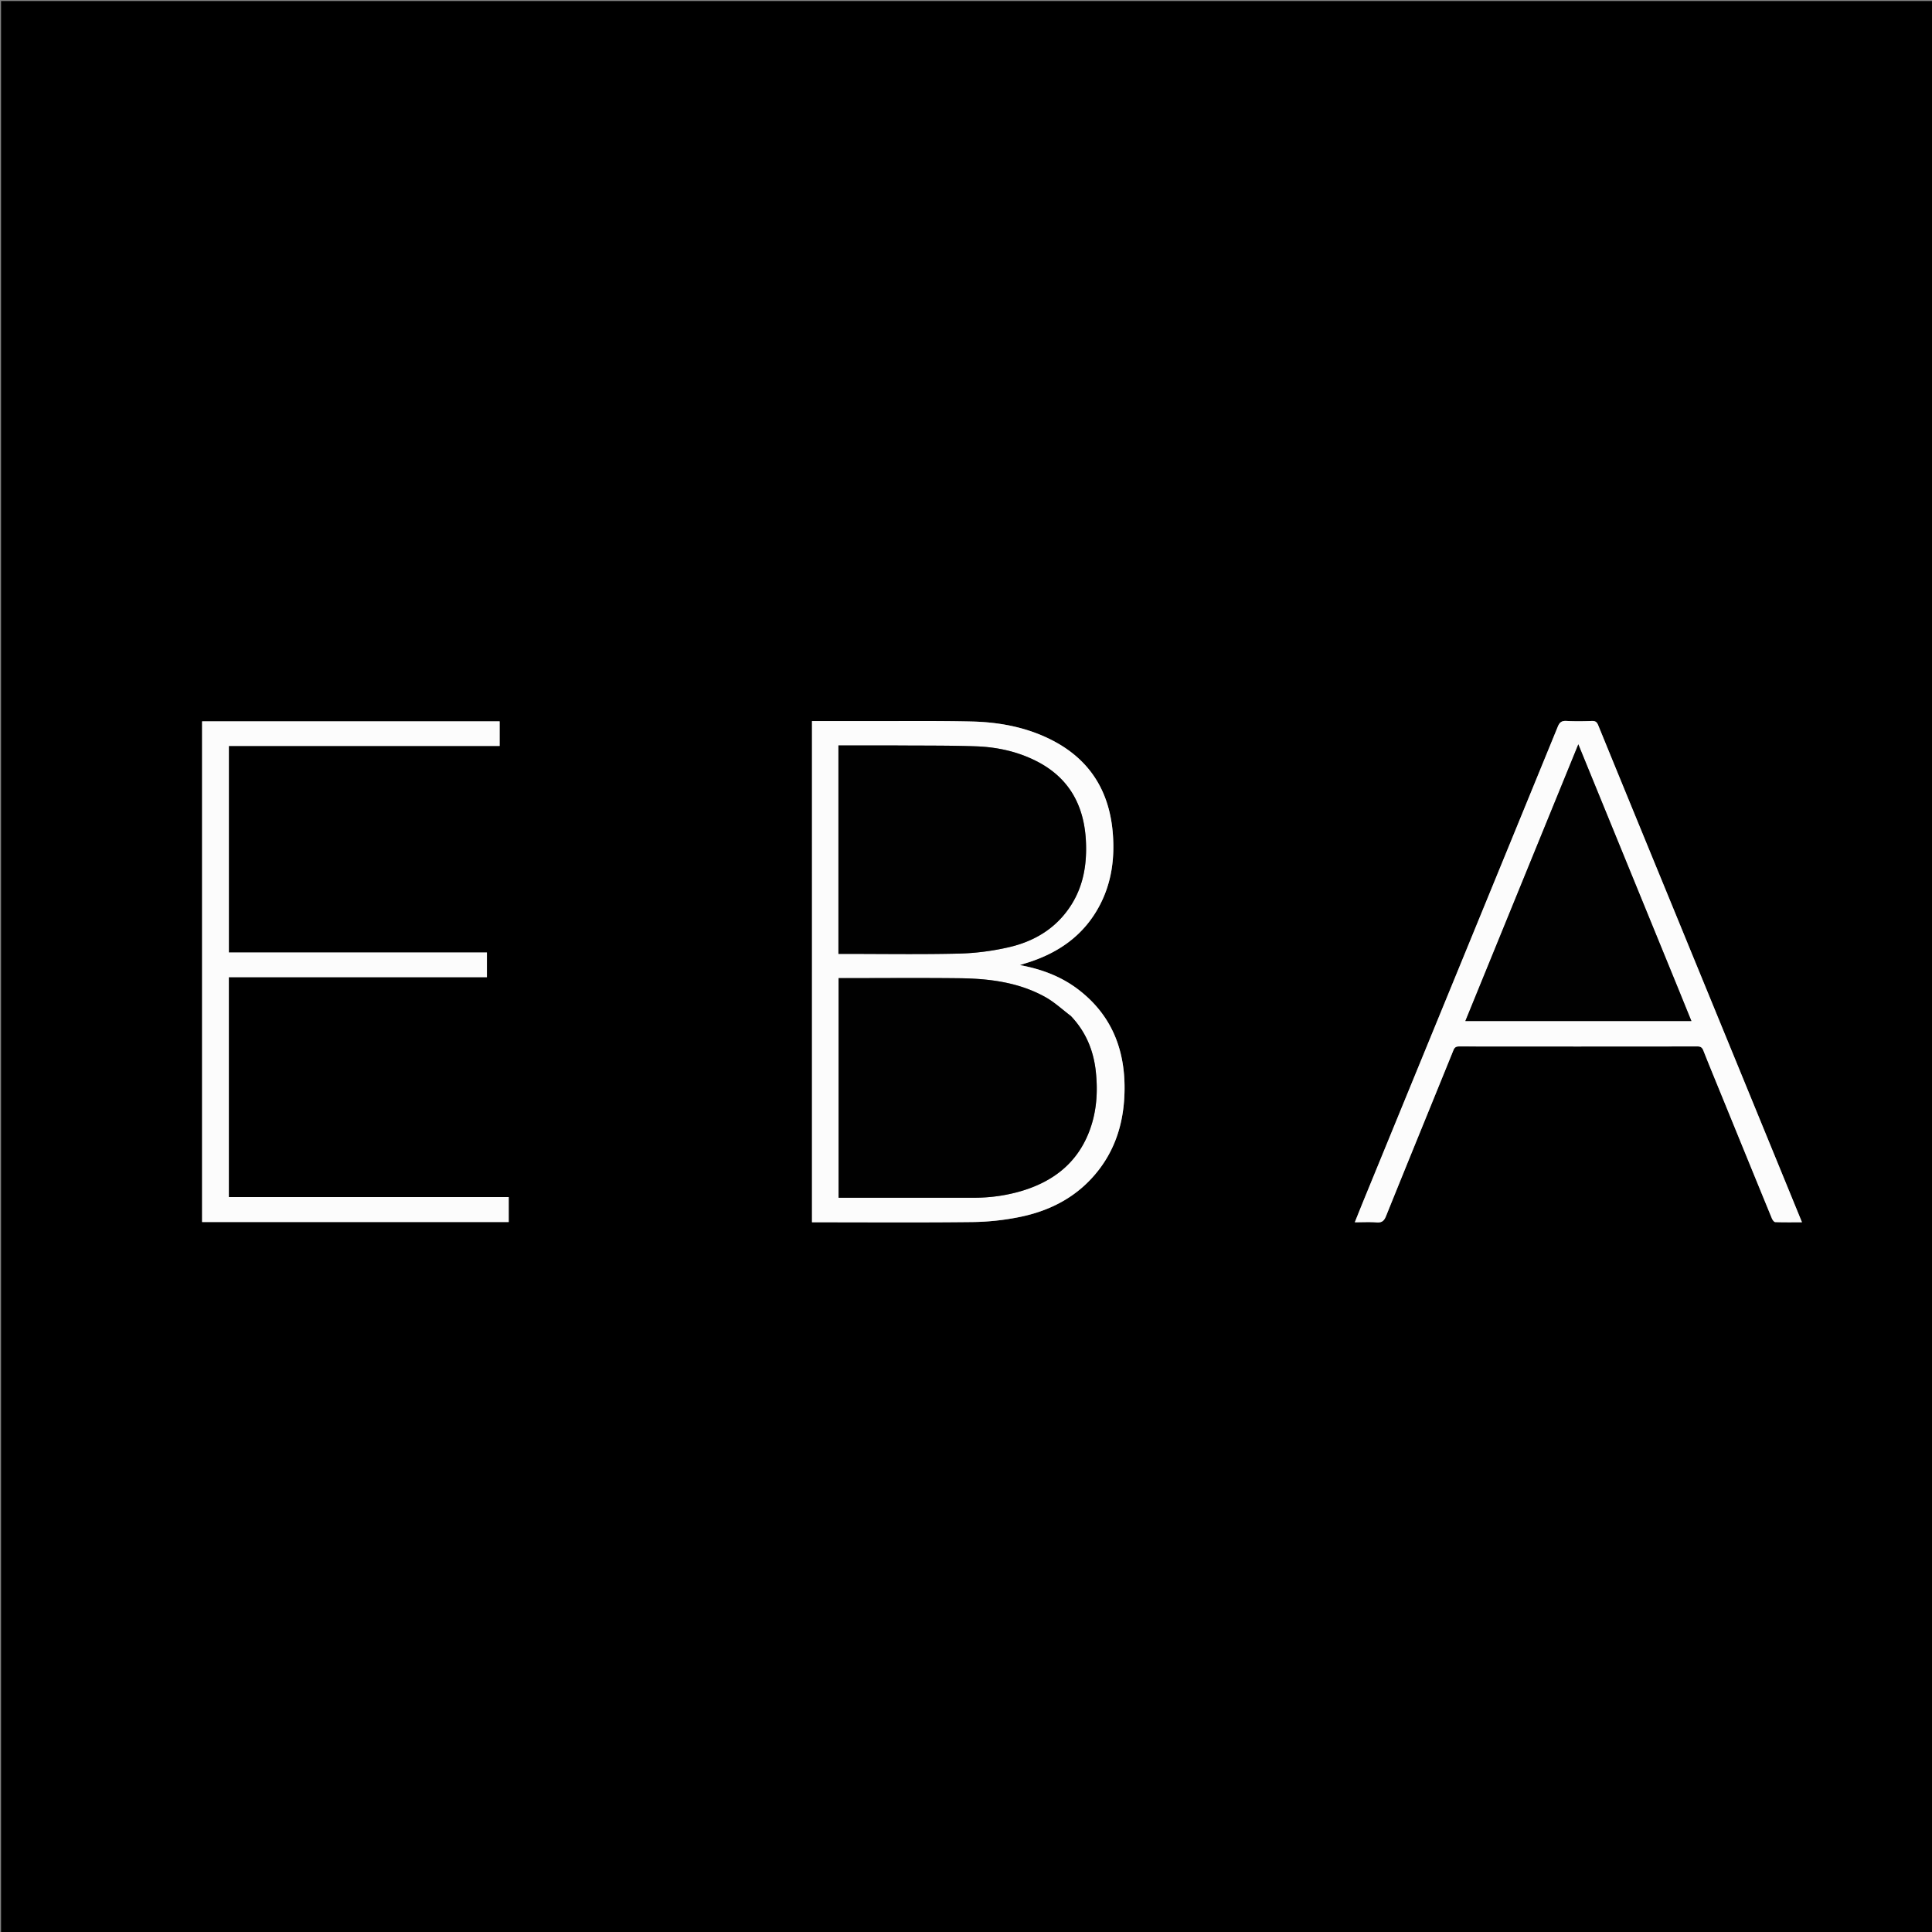
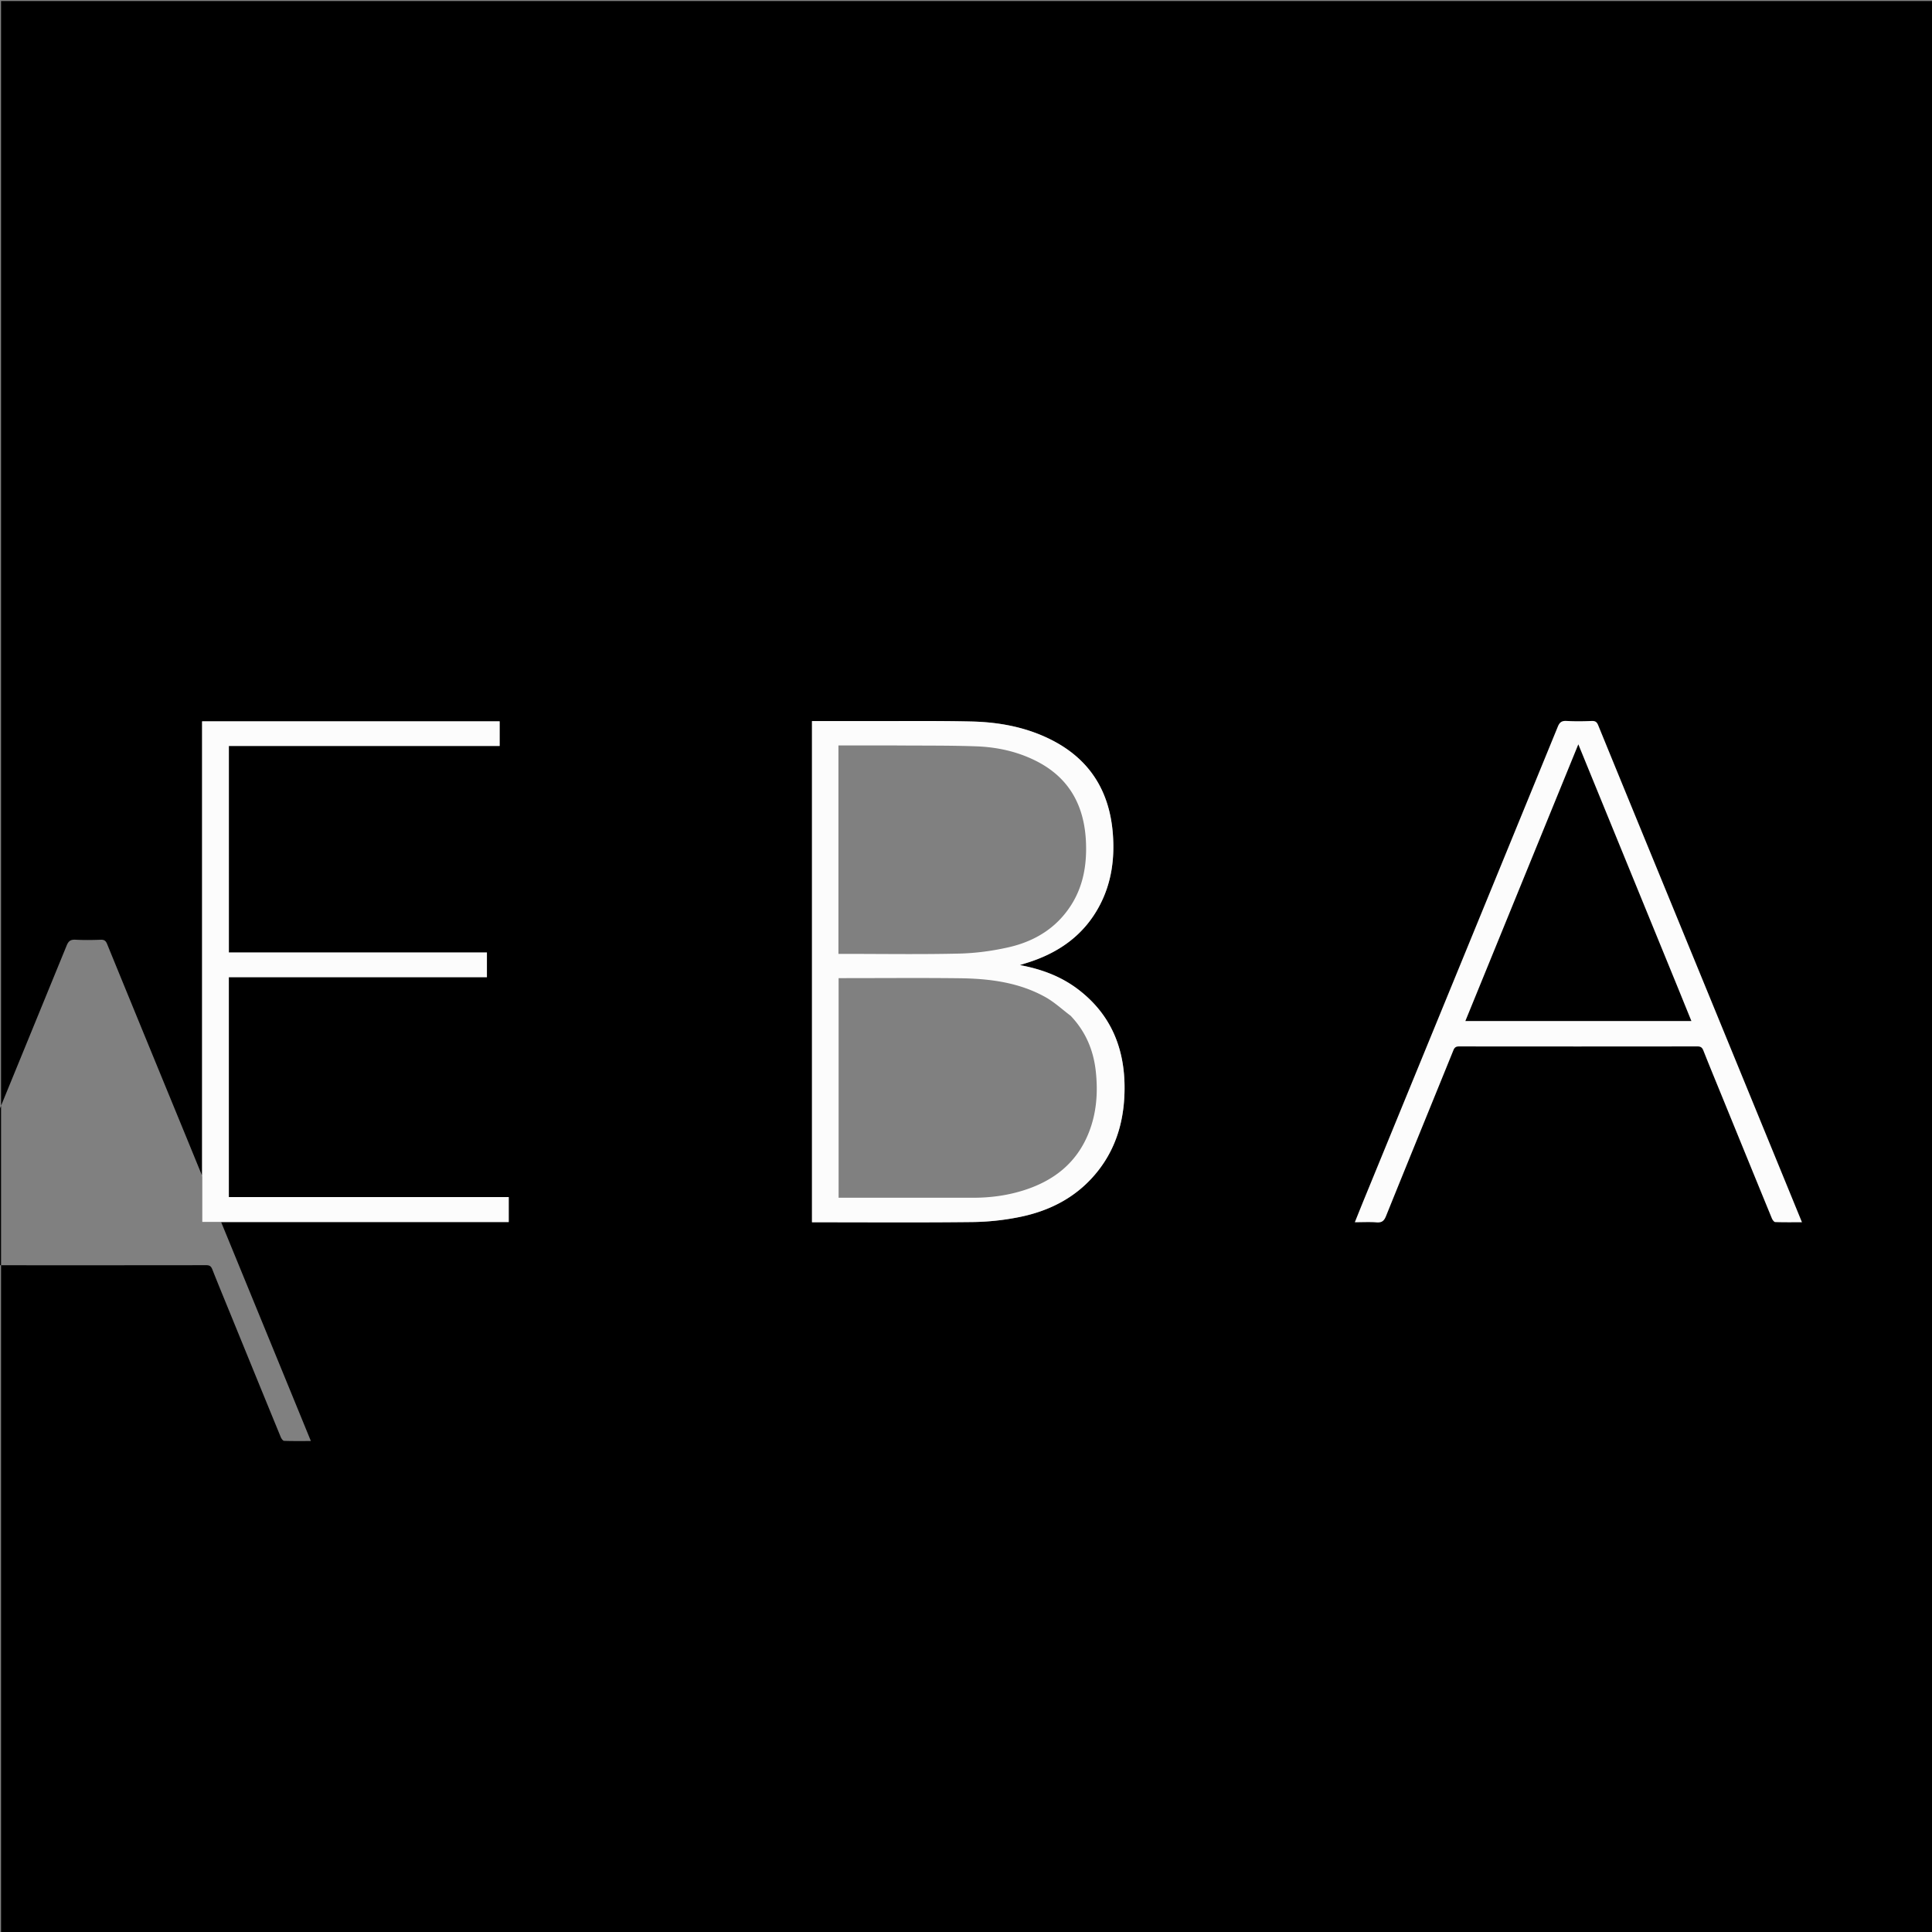
<svg xmlns="http://www.w3.org/2000/svg" height="1833" width="1833">
  <rect width="100%" height="100%" fill="#808080" stroke="none" />
-   <path d="M1023 1834H1V1h1833v1833h-811M821.5 684.12h-51.11v475.52h5.65c49 0 97.99.35 146.98-.22a239.25 239.25 0 0 0 44.05-4.72c30.04-6.03 56.04-19.78 75.2-44.5 17.65-22.78 24.54-49.16 24.67-77.49.17-37.95-12.84-70-43.54-93.63-16.26-12.52-34.96-19.58-55.84-23.45 2.35-.74 3.9-1.25 5.46-1.72 30.9-9.36 55.7-26.5 70.79-55.84 10.82-21.04 13.8-43.63 12.02-66.92-3.08-40.26-21.71-70.59-58.17-89.12-23.93-12.16-49.73-16.92-76.2-17.51-32.97-.74-65.97-.32-99.96-.4M191.75 1115.5v43.9h290.9v-23.67H217.1V927.12h244.86V903.7H217.12V707.75h256.91v-23.38H191.75v431.13m1414.68-207.56c-6.16-15.05-12.3-30.11-18.49-45.16-23.9-58.21-47.83-116.41-71.62-174.67-1.28-3.12-2.71-4.2-6.08-4.08-7.99.28-16 .4-23.98-.03-4.53-.24-6.57 1.23-8.3 5.43-60.8 148.6-121.76 297.14-182.68 445.7-3.25 7.93-6.42 15.88-9.9 24.5 7.43 0 14.07-.38 20.63.13 5 .4 7.14-1.38 9-5.98 21.18-52.5 42.64-104.9 63.93-157.36 1.12-2.74 2.51-3.61 5.45-3.6 75.32.08 150.64.08 225.96-.02 3.18 0 4.59.99 5.75 3.92 5.85 14.83 11.96 29.55 17.98 44.3 15.63 38.28 31.24 76.57 46.94 114.8.6 1.47 2.08 3.6 3.21 3.64 8.22.31 16.46.17 25.4.17l-13.13-32.08c-29.9-72.98-59.8-145.96-90.07-219.6z" />
+   <path d="M1023 1834H1V1h1833v1833h-811M821.5 684.12h-51.11v475.52h5.65c49 0 97.99.35 146.98-.22a239.25 239.25 0 0 0 44.05-4.72c30.04-6.03 56.04-19.78 75.2-44.5 17.65-22.78 24.54-49.16 24.67-77.49.17-37.95-12.84-70-43.54-93.63-16.26-12.52-34.96-19.58-55.84-23.45 2.35-.74 3.9-1.25 5.46-1.72 30.9-9.36 55.7-26.5 70.79-55.84 10.82-21.04 13.8-43.63 12.02-66.92-3.08-40.26-21.71-70.59-58.17-89.12-23.93-12.16-49.73-16.92-76.2-17.51-32.97-.74-65.97-.32-99.96-.4M191.75 1115.5v43.9h290.9v-23.67H217.1V927.12h244.86V903.7H217.12V707.75h256.91v-23.38H191.75v431.13c-6.16-15.05-12.3-30.11-18.49-45.16-23.9-58.21-47.83-116.41-71.62-174.67-1.28-3.12-2.71-4.2-6.08-4.08-7.99.28-16 .4-23.98-.03-4.53-.24-6.57 1.23-8.3 5.43-60.8 148.6-121.76 297.14-182.68 445.7-3.25 7.93-6.42 15.88-9.9 24.5 7.43 0 14.07-.38 20.63.13 5 .4 7.14-1.38 9-5.98 21.18-52.5 42.64-104.9 63.93-157.36 1.12-2.74 2.51-3.61 5.45-3.6 75.32.08 150.64.08 225.96-.02 3.18 0 4.59.99 5.75 3.92 5.85 14.83 11.96 29.55 17.98 44.3 15.63 38.28 31.24 76.57 46.94 114.8.6 1.47 2.08 3.6 3.21 3.64 8.22.31 16.46.17 25.4.17l-13.13-32.08c-29.9-72.98-59.8-145.96-90.07-219.6z" />
  <path d="M822 684.12c33.49.08 66.5-.34 99.47.4 26.46.59 52.26 5.35 76.19 17.5 36.46 18.54 55.09 48.87 58.17 89.13 1.79 23.29-1.2 45.88-12.02 66.92-15.08 29.34-39.89 46.48-70.79 55.84-1.56.47-3.1.98-5.46 1.72 20.88 3.87 39.58 10.93 55.84 23.45 30.7 23.63 43.7 55.68 43.54 93.63-.13 28.33-7.02 54.71-24.67 77.49-19.16 24.72-45.16 38.47-75.2 44.5a239.25 239.25 0 0 1-44.05 4.72c-48.99.57-97.99.22-146.98.22h-5.65V684.12H822m193.77 279.6c-7.94-5.96-15.33-12.91-23.92-17.7-25.4-14.17-53.5-17.6-81.98-17.91-36.48-.42-72.96-.1-109.45-.1h-4.79v208.35h5.84c40.81 0 81.63.03 122.45 0 15.38-.02 30.54-2 45.28-6.42 29.58-8.86 52.16-25.94 63.83-55.45 7.4-18.7 8.74-38.22 6.62-57.94-2.14-19.84-9.41-37.64-23.88-52.83M848.5 707.25h-53.03V905h5.56c36.32 0 72.66.58 108.97-.28 15.67-.37 31.55-2.5 46.85-5.97 24.76-5.64 45.62-18.22 59.58-40.32 11.25-17.8 14.65-37.57 13.93-58.28-1.18-34.59-15.08-61.64-46.72-77.86-18.06-9.25-37.62-13.52-57.7-14.21-25.46-.9-50.96-.6-77.44-.83zM191.75 1115V684.37h282.28v23.38h-256.9V903.7h244.83v23.42H217.1v208.61h265.55v23.68h-290.9V1115zm1414.86-206.72c30.09 73.31 60 146.29 89.9 219.27l13.13 32.08c-8.95 0-17.19.14-25.4-.17-1.14-.04-2.62-2.17-3.22-3.63-15.7-38.24-31.31-76.53-46.94-114.8-6.02-14.76-12.13-29.48-17.98-44.3-1.16-2.94-2.57-3.93-5.75-3.93-75.32.1-150.64.1-225.96.01-2.94 0-4.33.87-5.45 3.61-21.29 52.47-42.75 104.86-63.93 157.36-1.86 4.6-4 6.37-9 5.98-6.56-.5-13.2-.12-20.63-.12 3.48-8.63 6.65-16.58 9.9-24.5 60.92-148.57 121.87-297.11 182.69-445.71 1.72-4.2 3.76-5.67 8.29-5.43 7.97.43 16 .31 23.98.03 3.37-.12 4.8.96 6.08 4.08 23.79 58.26 47.73 116.46 71.62 174.67 6.18 15.05 12.33 30.1 18.67 45.5m-13.96 30.68-95.2-232.77-107.18 262.53h214.46a17728.5 17728.5 0 0 1-12.08-29.76z" fill="#FCFCFC" />
-   <path d="M1016.02 963.97c14.22 14.94 21.5 32.74 23.63 52.58 2.12 19.72.78 39.24-6.62 57.94-11.67 29.5-34.25 46.59-63.83 55.45a157.61 157.61 0 0 1-45.28 6.41c-40.82.04-81.64.01-122.45.01h-5.84V928h4.8c36.48 0 72.96-.3 109.44.1 28.48.33 56.58 3.75 81.98 17.92 8.59 4.79 15.98 11.74 24.17 17.95zM849 707.25c25.98.22 51.48-.06 76.94.83 20.08.7 39.64 4.96 57.7 14.21 31.64 16.22 45.54 43.27 46.72 77.86.72 20.7-2.68 40.47-13.93 58.28-13.96 22.1-34.82 34.68-59.58 40.32a237.84 237.84 0 0 1-46.85 5.97c-36.3.86-72.65.28-108.97.28h-5.56V707.25H849zm743.79 232.07c4 9.88 7.87 19.39 11.94 29.4h-214.46l107.18-262.53 95.34 233.13z" fill="#010101" />
</svg>